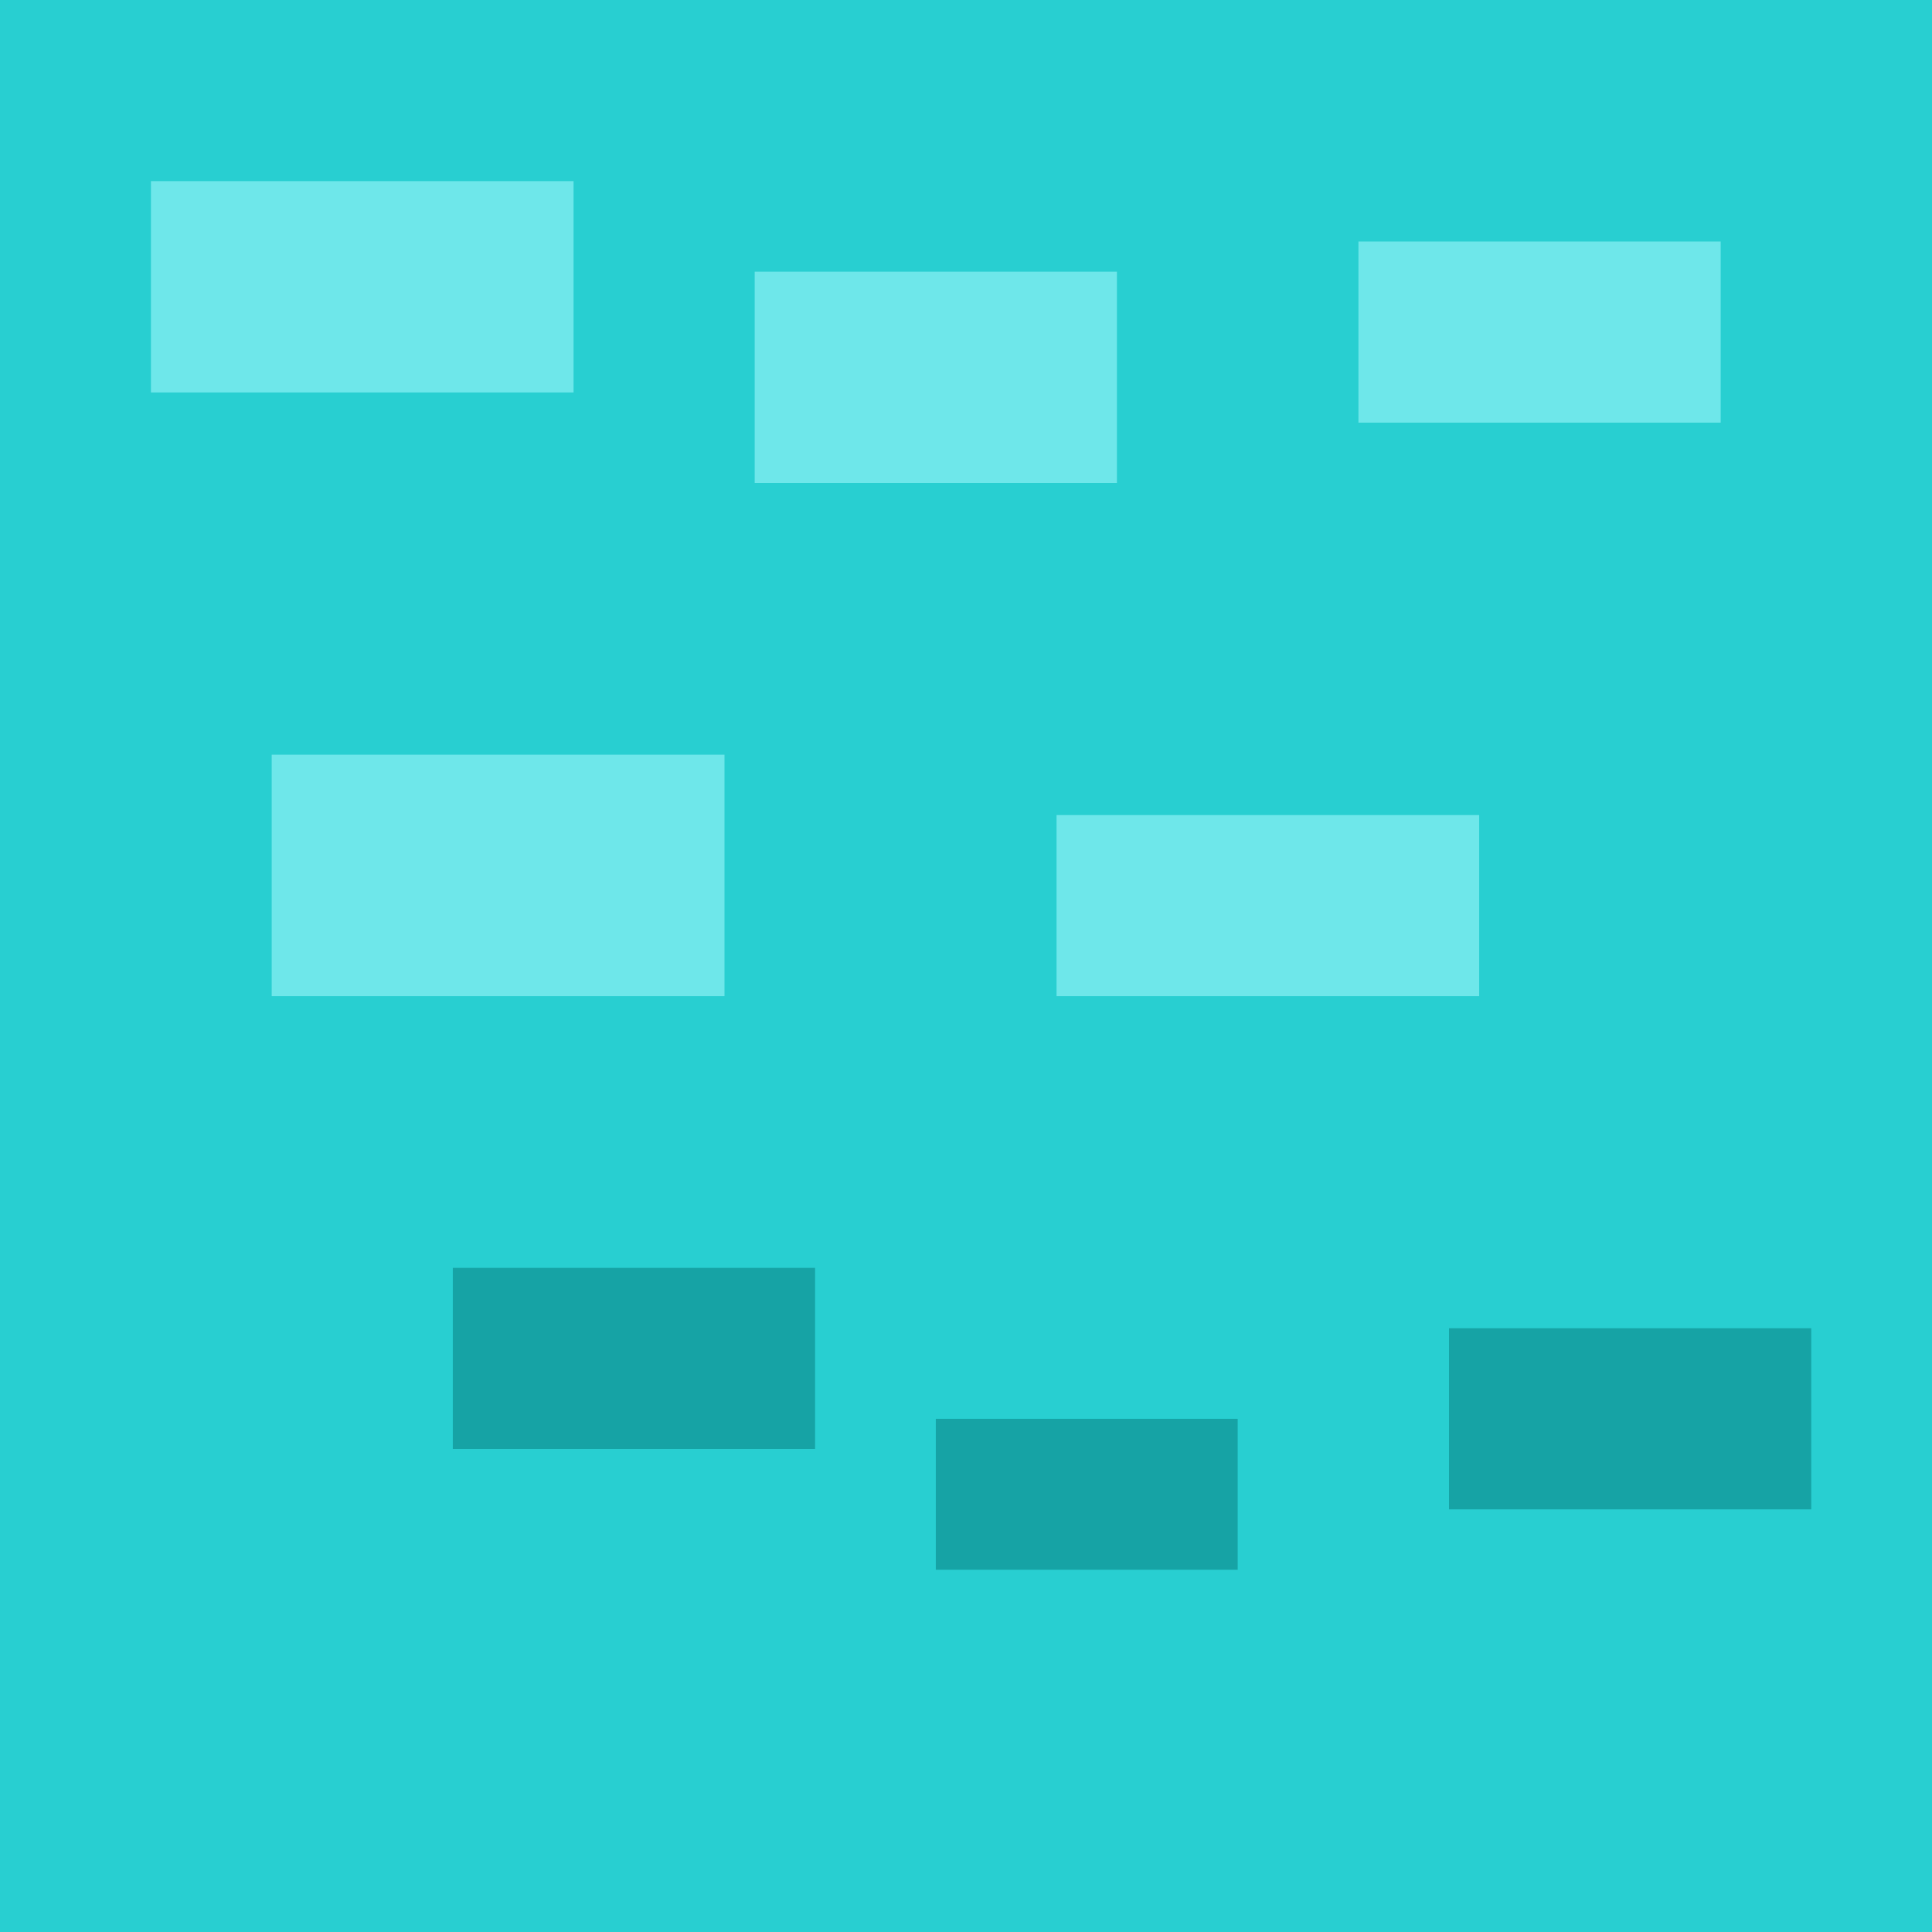
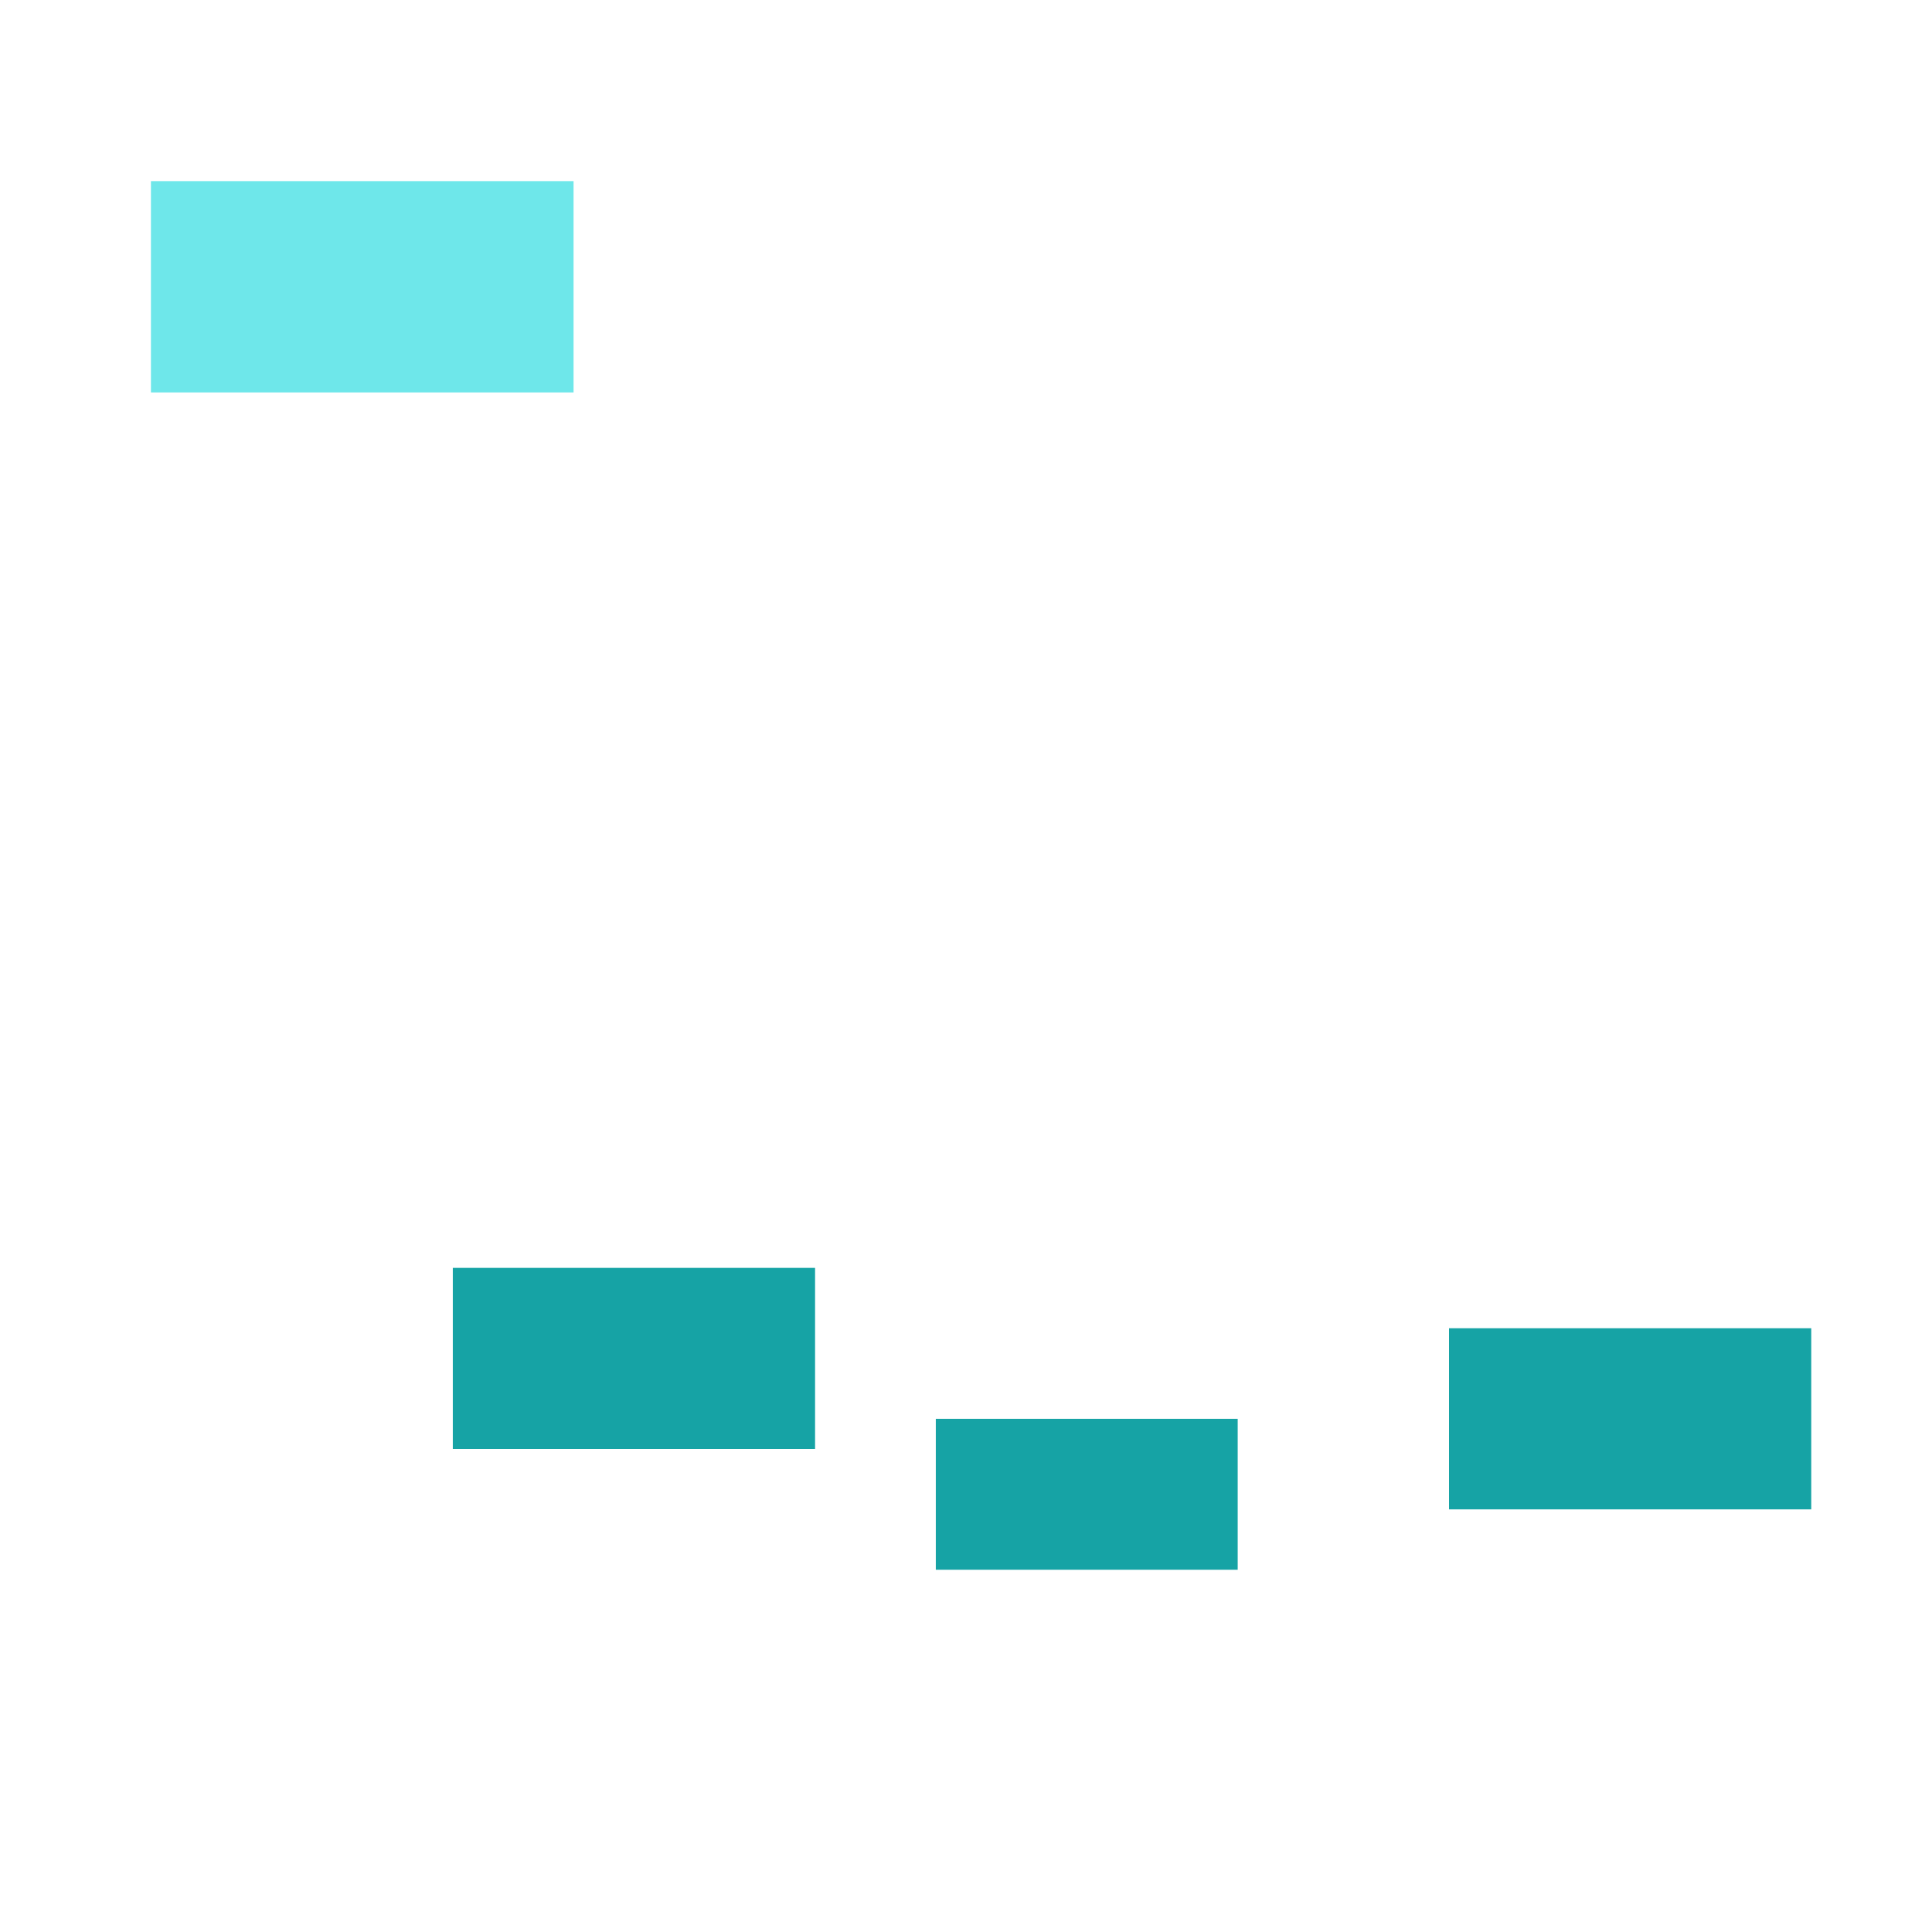
<svg xmlns="http://www.w3.org/2000/svg" width="128" height="128" viewBox="0 0 128 128">
-   <rect width="128" height="128" fill="#28cfd1" />
  <g fill="#6ee7ea">
    <rect x="10" y="12" width="28" height="14" />
-     <rect x="50" y="18" width="24" height="14" />
-     <rect x="90" y="16" width="24" height="12" />
-     <rect x="18" y="50" width="30" height="16" />
-     <rect x="70" y="54" width="28" height="12" />
  </g>
  <g fill="#16a3a5">
    <rect x="30" y="84" width="24" height="12" />
    <rect x="62" y="94" width="20" height="10" />
    <rect x="96" y="88" width="24" height="12" />
  </g>
</svg>